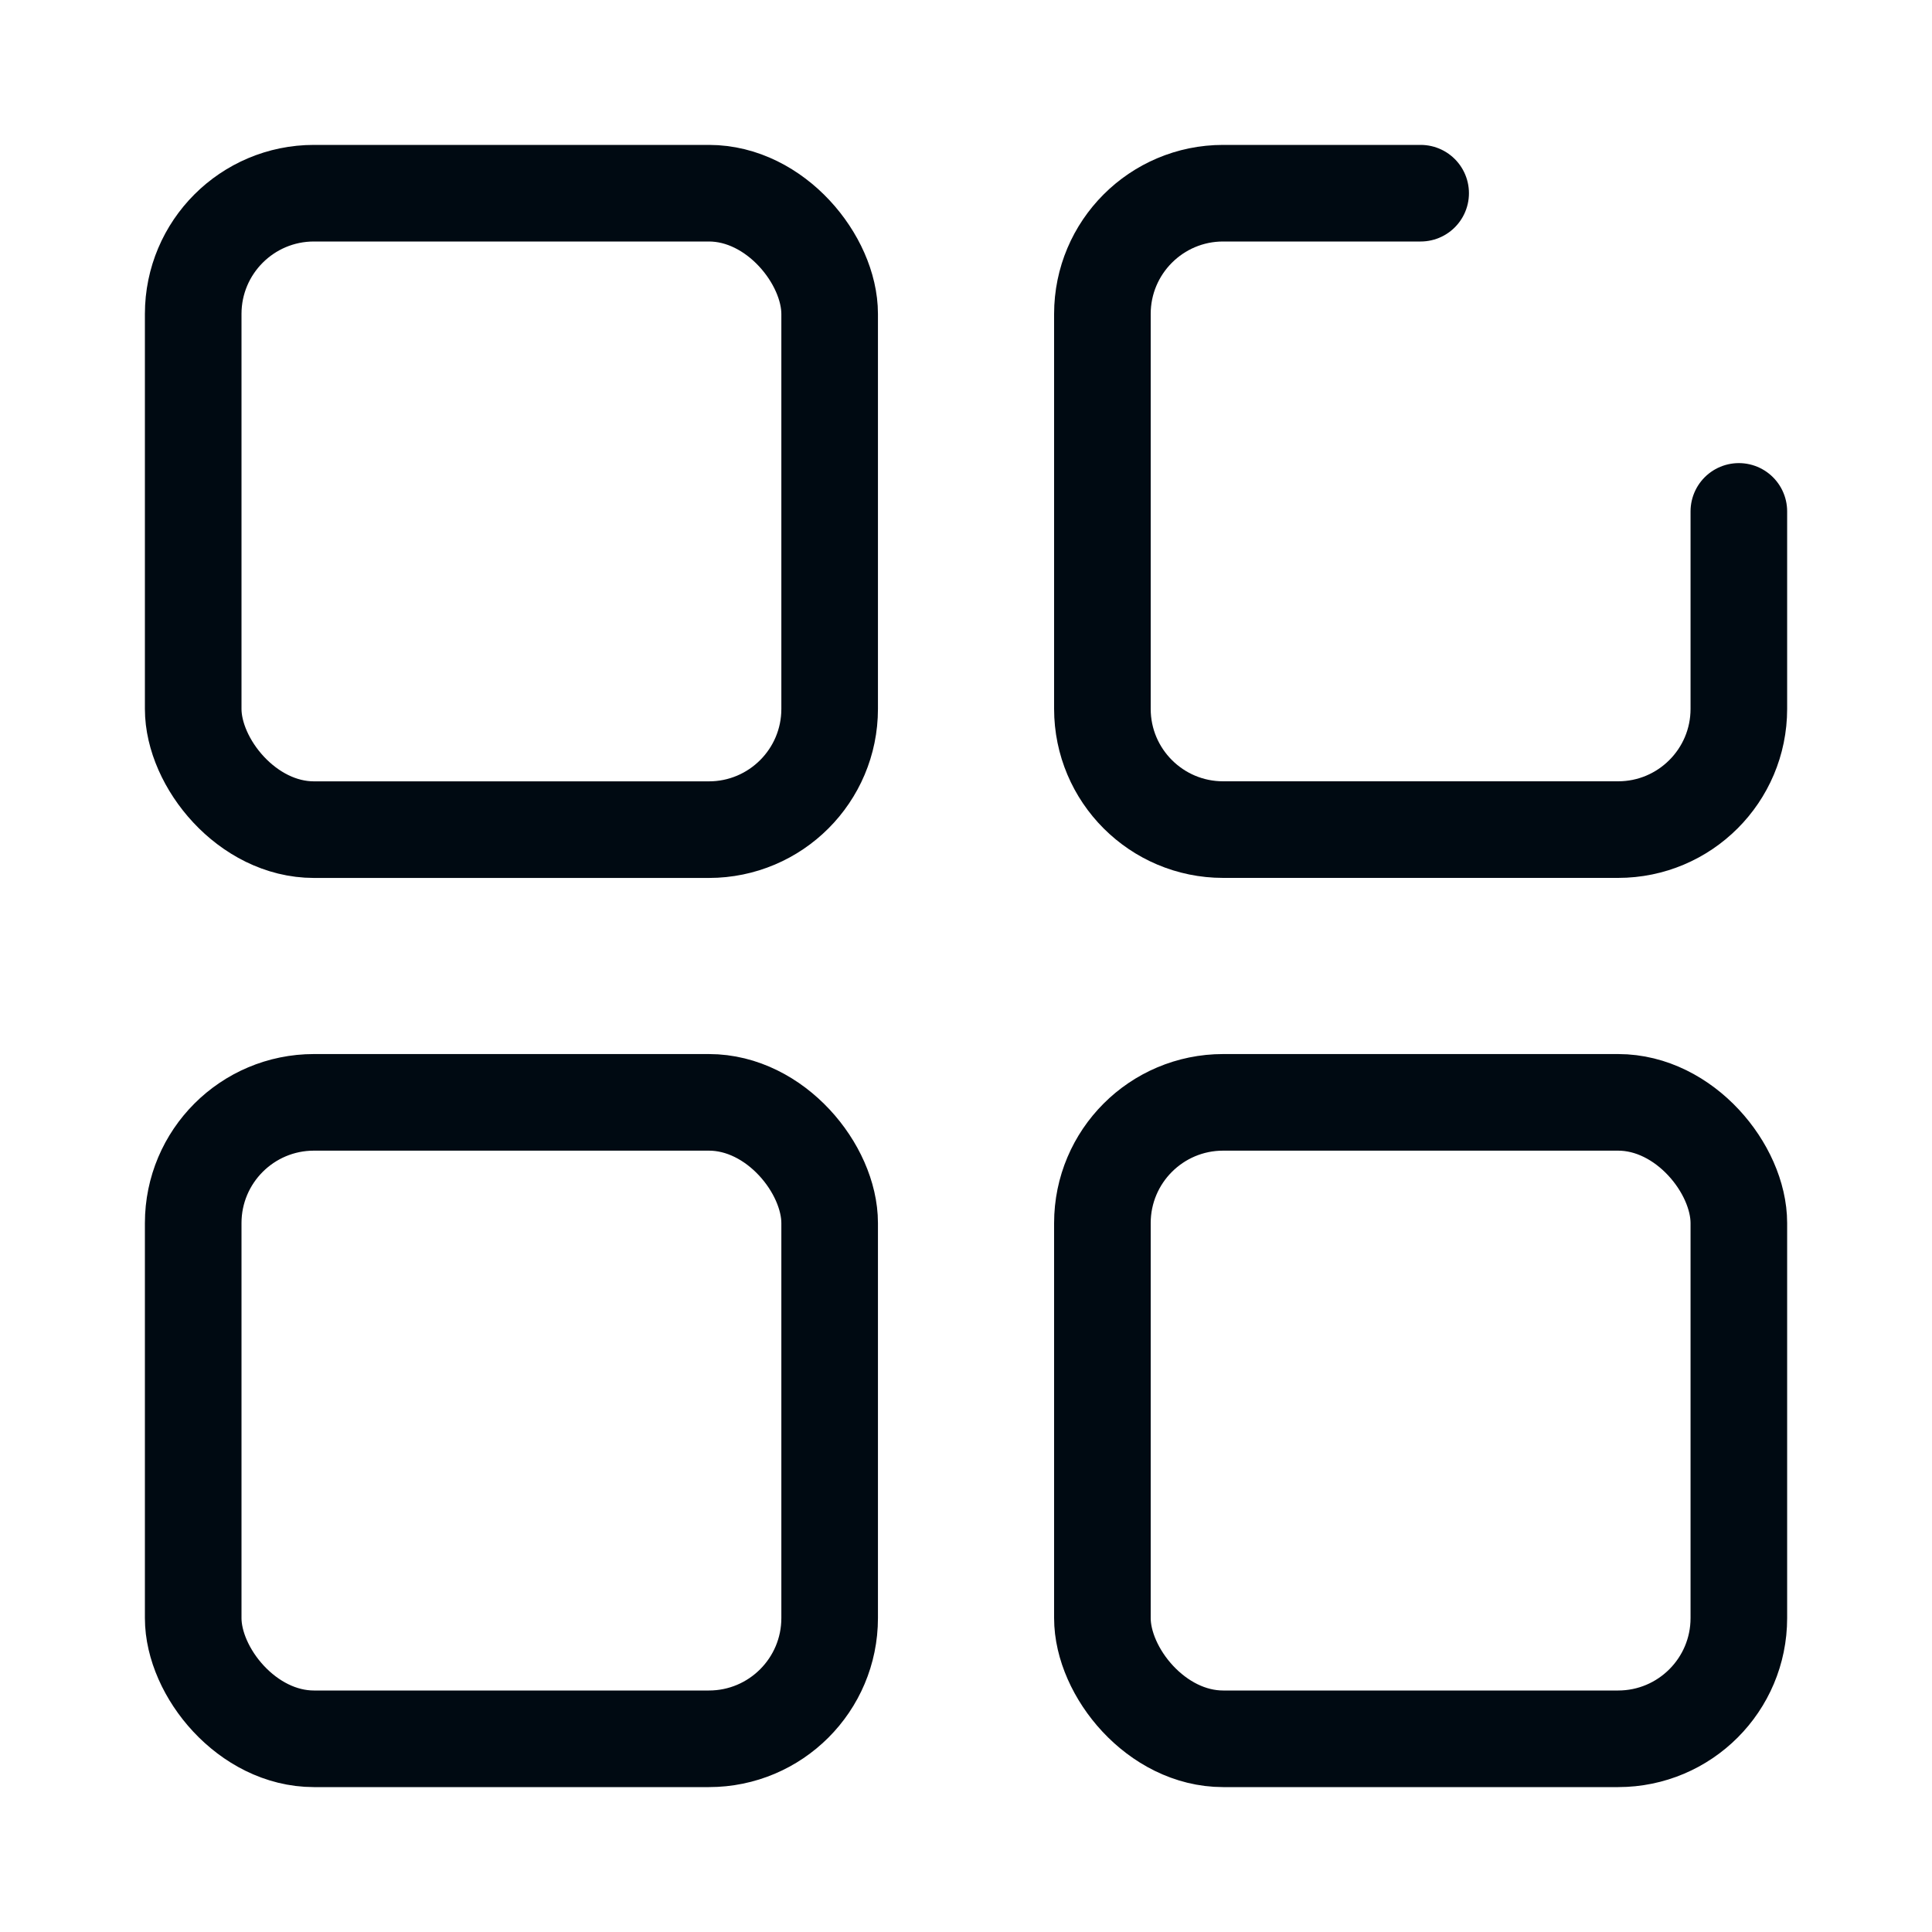
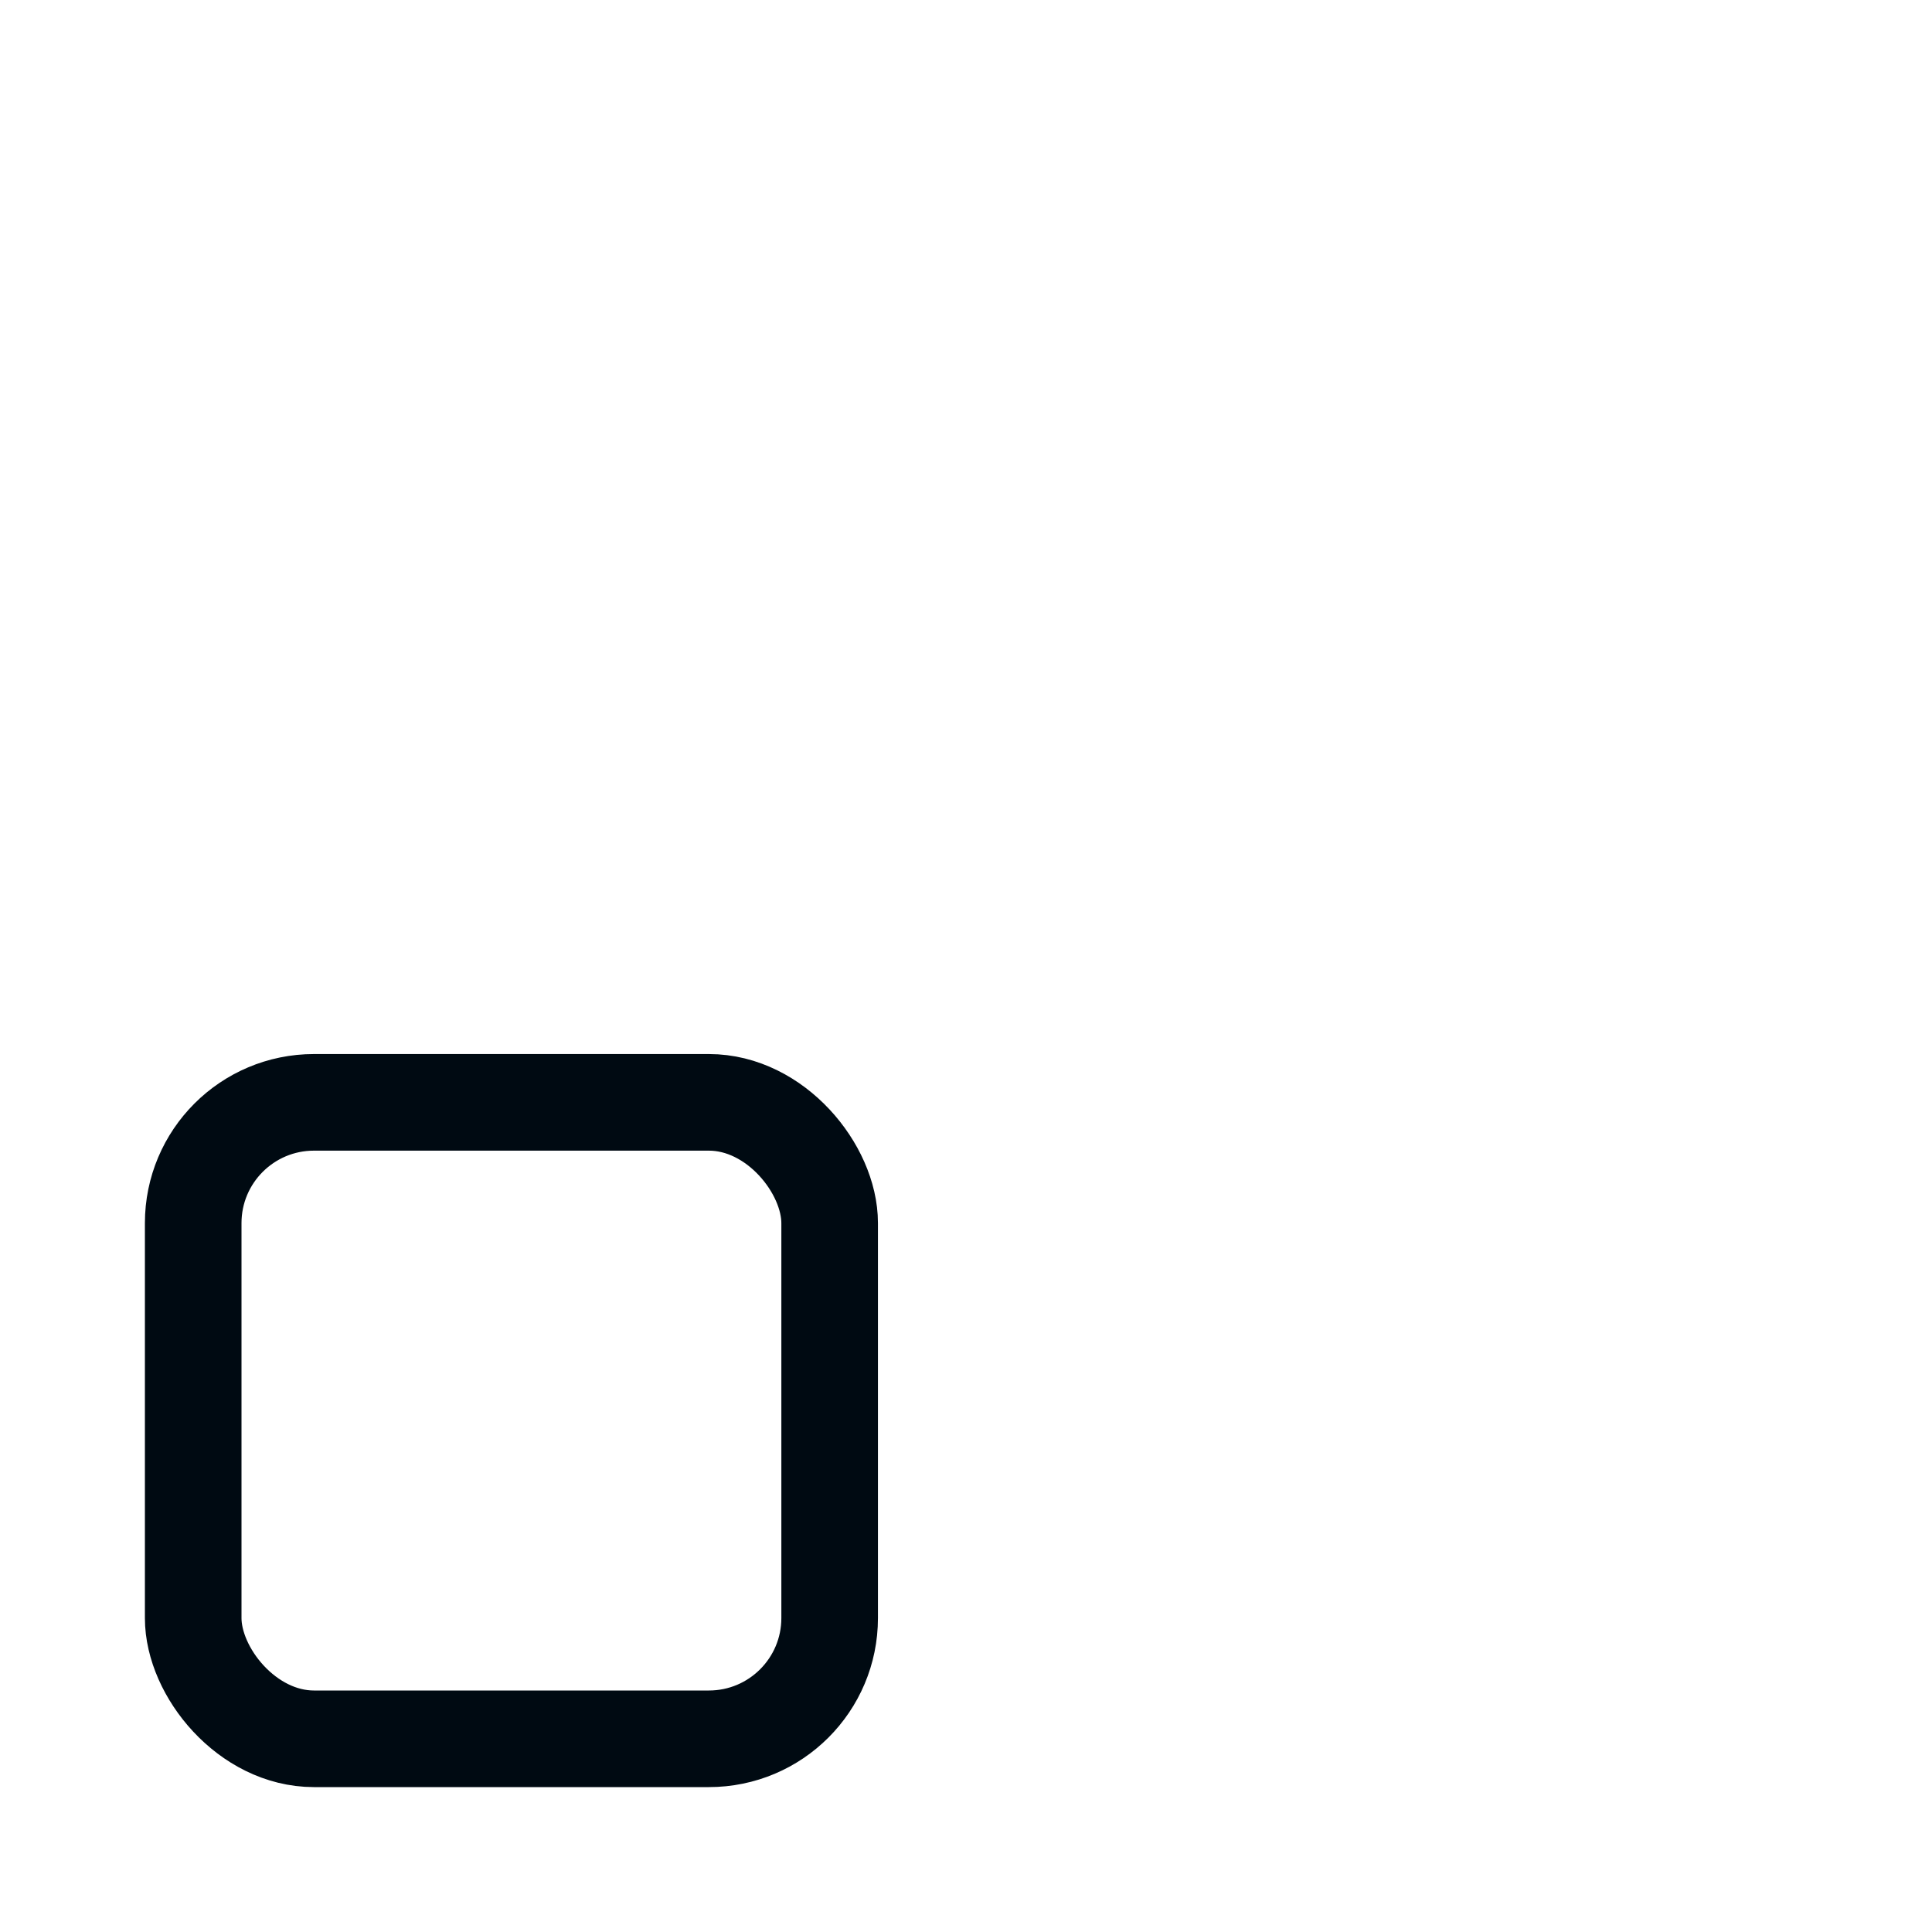
<svg xmlns="http://www.w3.org/2000/svg" width="40" height="40" viewBox="0 0 40 40" fill="none">
-   <rect x="4" y="4" width="13.177" height="13.177" rx="2.5" stroke="#000A12" stroke-width="2" />
  <rect x="4" y="22.823" width="13.177" height="13.177" rx="2.5" stroke="#000A12" stroke-width="2" />
-   <path d="M29.413 4H25.324C23.944 4 22.824 5.119 22.824 6.5V14.676C22.824 16.057 23.944 17.176 25.324 17.176H33.501C34.881 17.176 36.001 16.057 36.001 14.676V10.588" stroke="#000A12" stroke-width="2" stroke-linecap="round" />
-   <rect x="22.824" y="22.823" width="13.177" height="13.177" rx="2.5" stroke="#000A12" stroke-width="2" />
</svg>